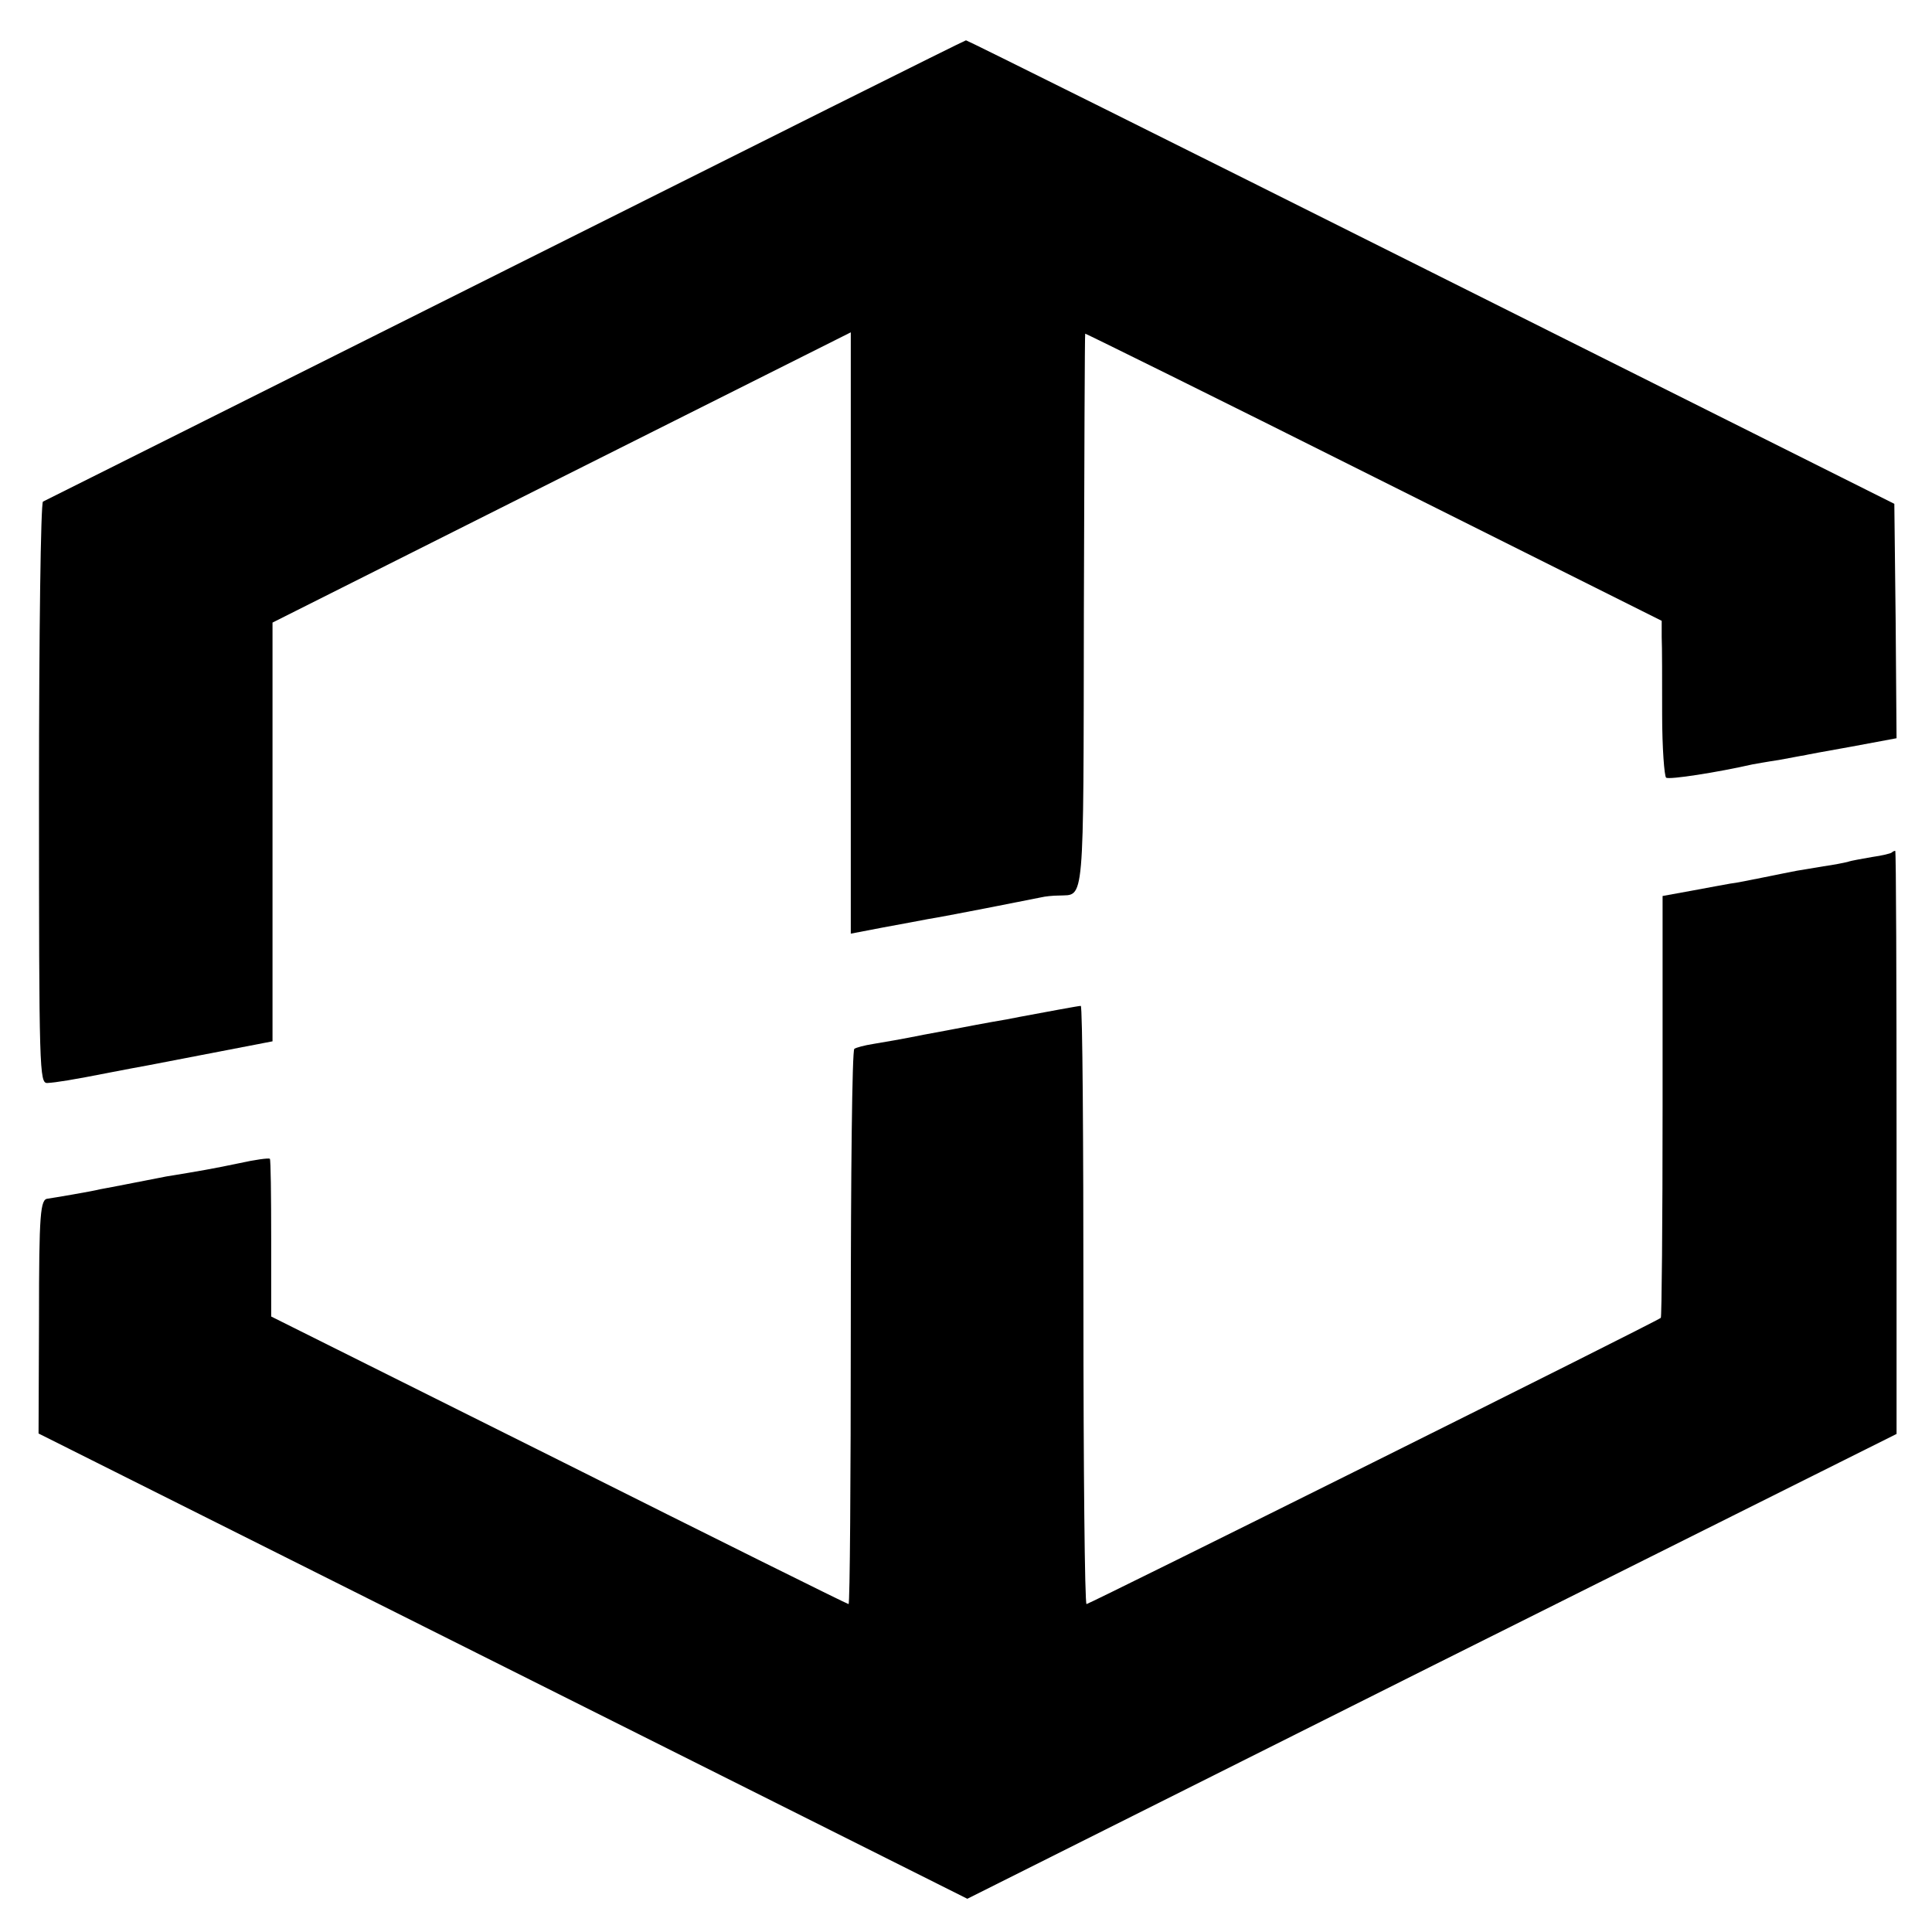
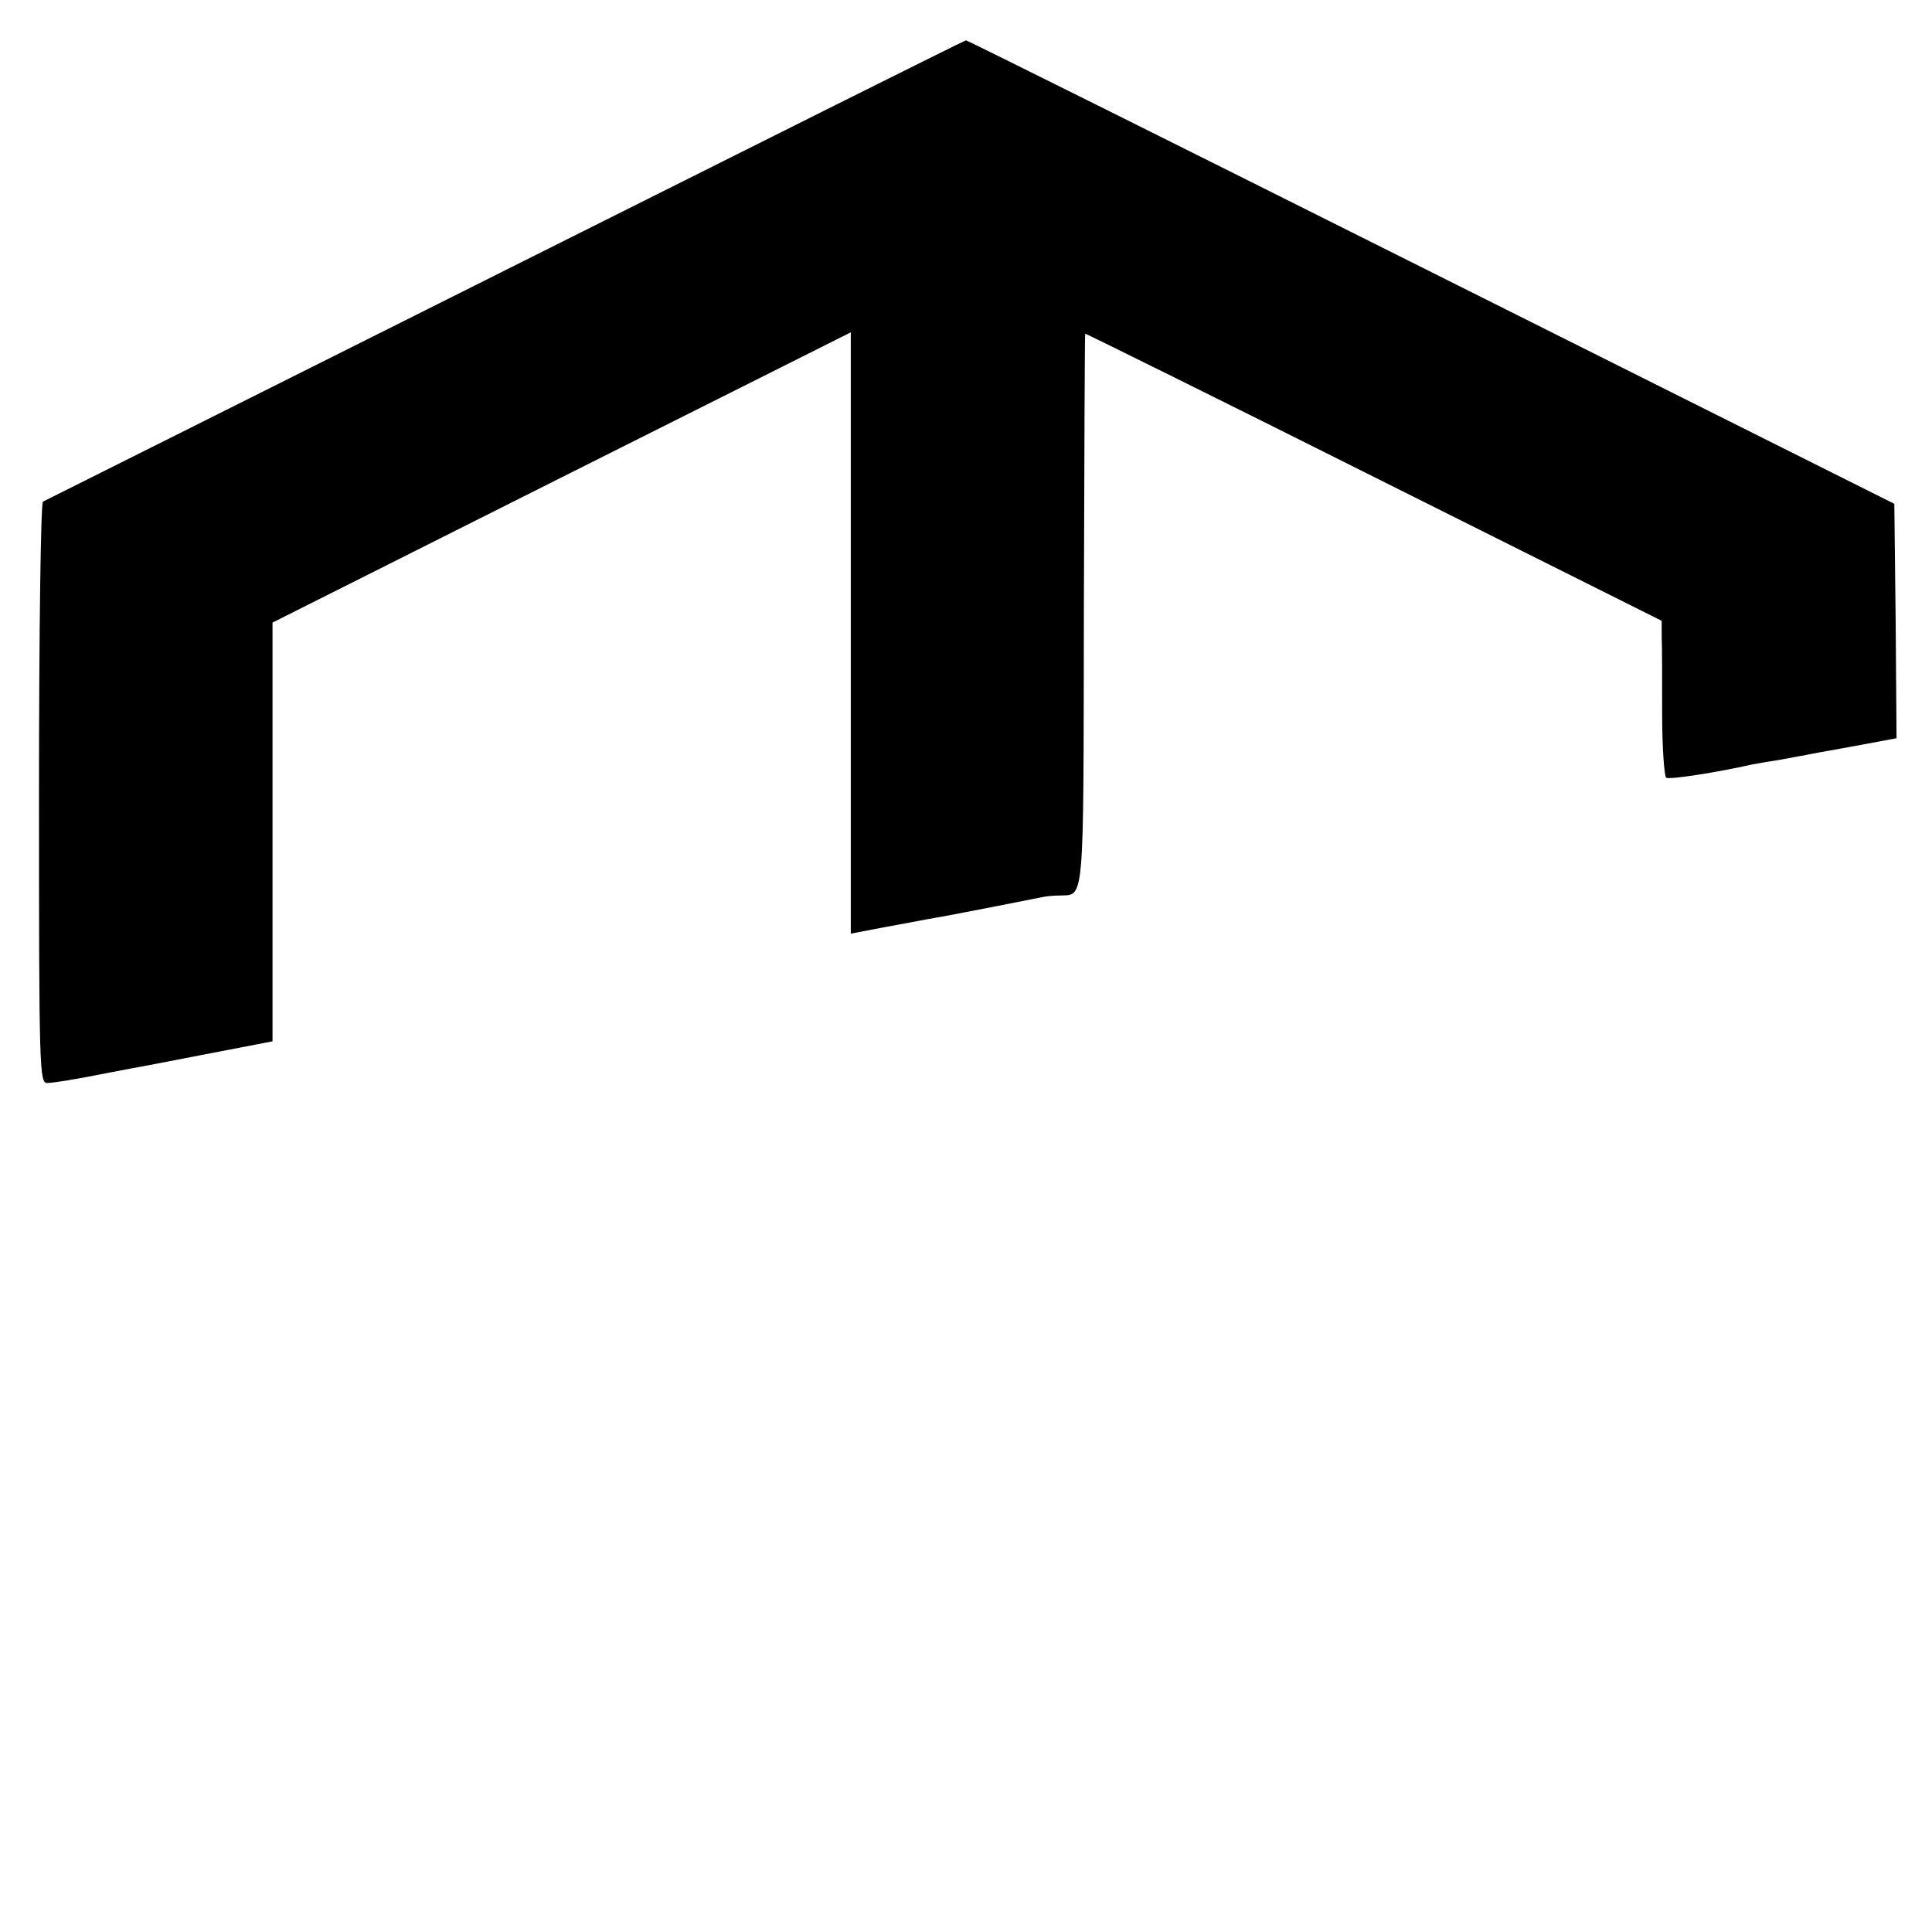
<svg xmlns="http://www.w3.org/2000/svg" version="1.0" width="436pt" height="436pt" viewBox="0 0 436 436" preserveAspectRatio="xMidYMid meet">
  <g transform="translate(0,436) scale(0.1,-0.1)" fill="#000000" stroke="none">
    <path d="M1140 3750 c-569 -285 -1039 -520 -1043 -522 -5 -2 -9 -298 -9 -658 0 -629 1 -655 19 -654 19 1 57 7 143 24 30 6 69 13 85 16 21 4 280 54 280 54 0 0 0 213 0 472 l0 473 653 328 652 327 0 -678 0 -679 73 14 c39 7 86 16 102 19 33 5 231 44 255 49 8 2 26 4 40 4 58 3 55 -34 56 643 1 343 2 624 3 625 0 1 294 -144 651 -323 l650 -325 0 -37 c1 -20 1 -99 1 -174 0 -76 5 -140 9 -143 7 -5 116 12 195 30 6 1 33 6 60 10 28 5 52 10 55 10 3 1 51 10 108 20 l102 19 -2 264 -3 265 -1045 523 c-575 288 -1047 523 -1050 523 -3 0 -471 -234 -1040 -519z" />
-     <path d="M4269 2436 c-2 -2 -22 -7 -44 -10 -22 -4 -47 -8 -55 -11 -8 -2 -33 -7 -55 -10 -22 -4 -49 -8 -60 -10 -11 -2 -45 -9 -75 -15 -30 -6 -64 -13 -75 -14 -11 -2 -50 -9 -87 -16 l-66 -12 0 -475 c0 -261 -2 -476 -4 -477 -8 -8 -1290 -646 -1296 -646 -4 0 -7 304 -7 675 0 371 -2 675 -6 675 -5 0 -80 -14 -139 -25 -14 -3 -41 -8 -60 -11 -61 -11 -73 -14 -155 -29 -44 -9 -96 -18 -115 -21 -19 -3 -38 -8 -42 -11 -5 -2 -8 -285 -8 -629 0 -343 -2 -624 -5 -624 -3 0 -297 146 -654 325 l-649 324 0 176 c0 97 -1 178 -3 180 -3 2 -33 -2 -69 -10 -57 -12 -91 -18 -165 -30 -21 -4 -132 -26 -150 -29 -14 -4 -109 -20 -117 -21 -17 -1 -20 -31 -20 -272 l-1 -258 1048 -525 1048 -525 1048 525 1049 524 0 658 c0 362 -1 658 -3 658 -2 0 -6 -2 -8 -4z" />
  </g>
</svg>